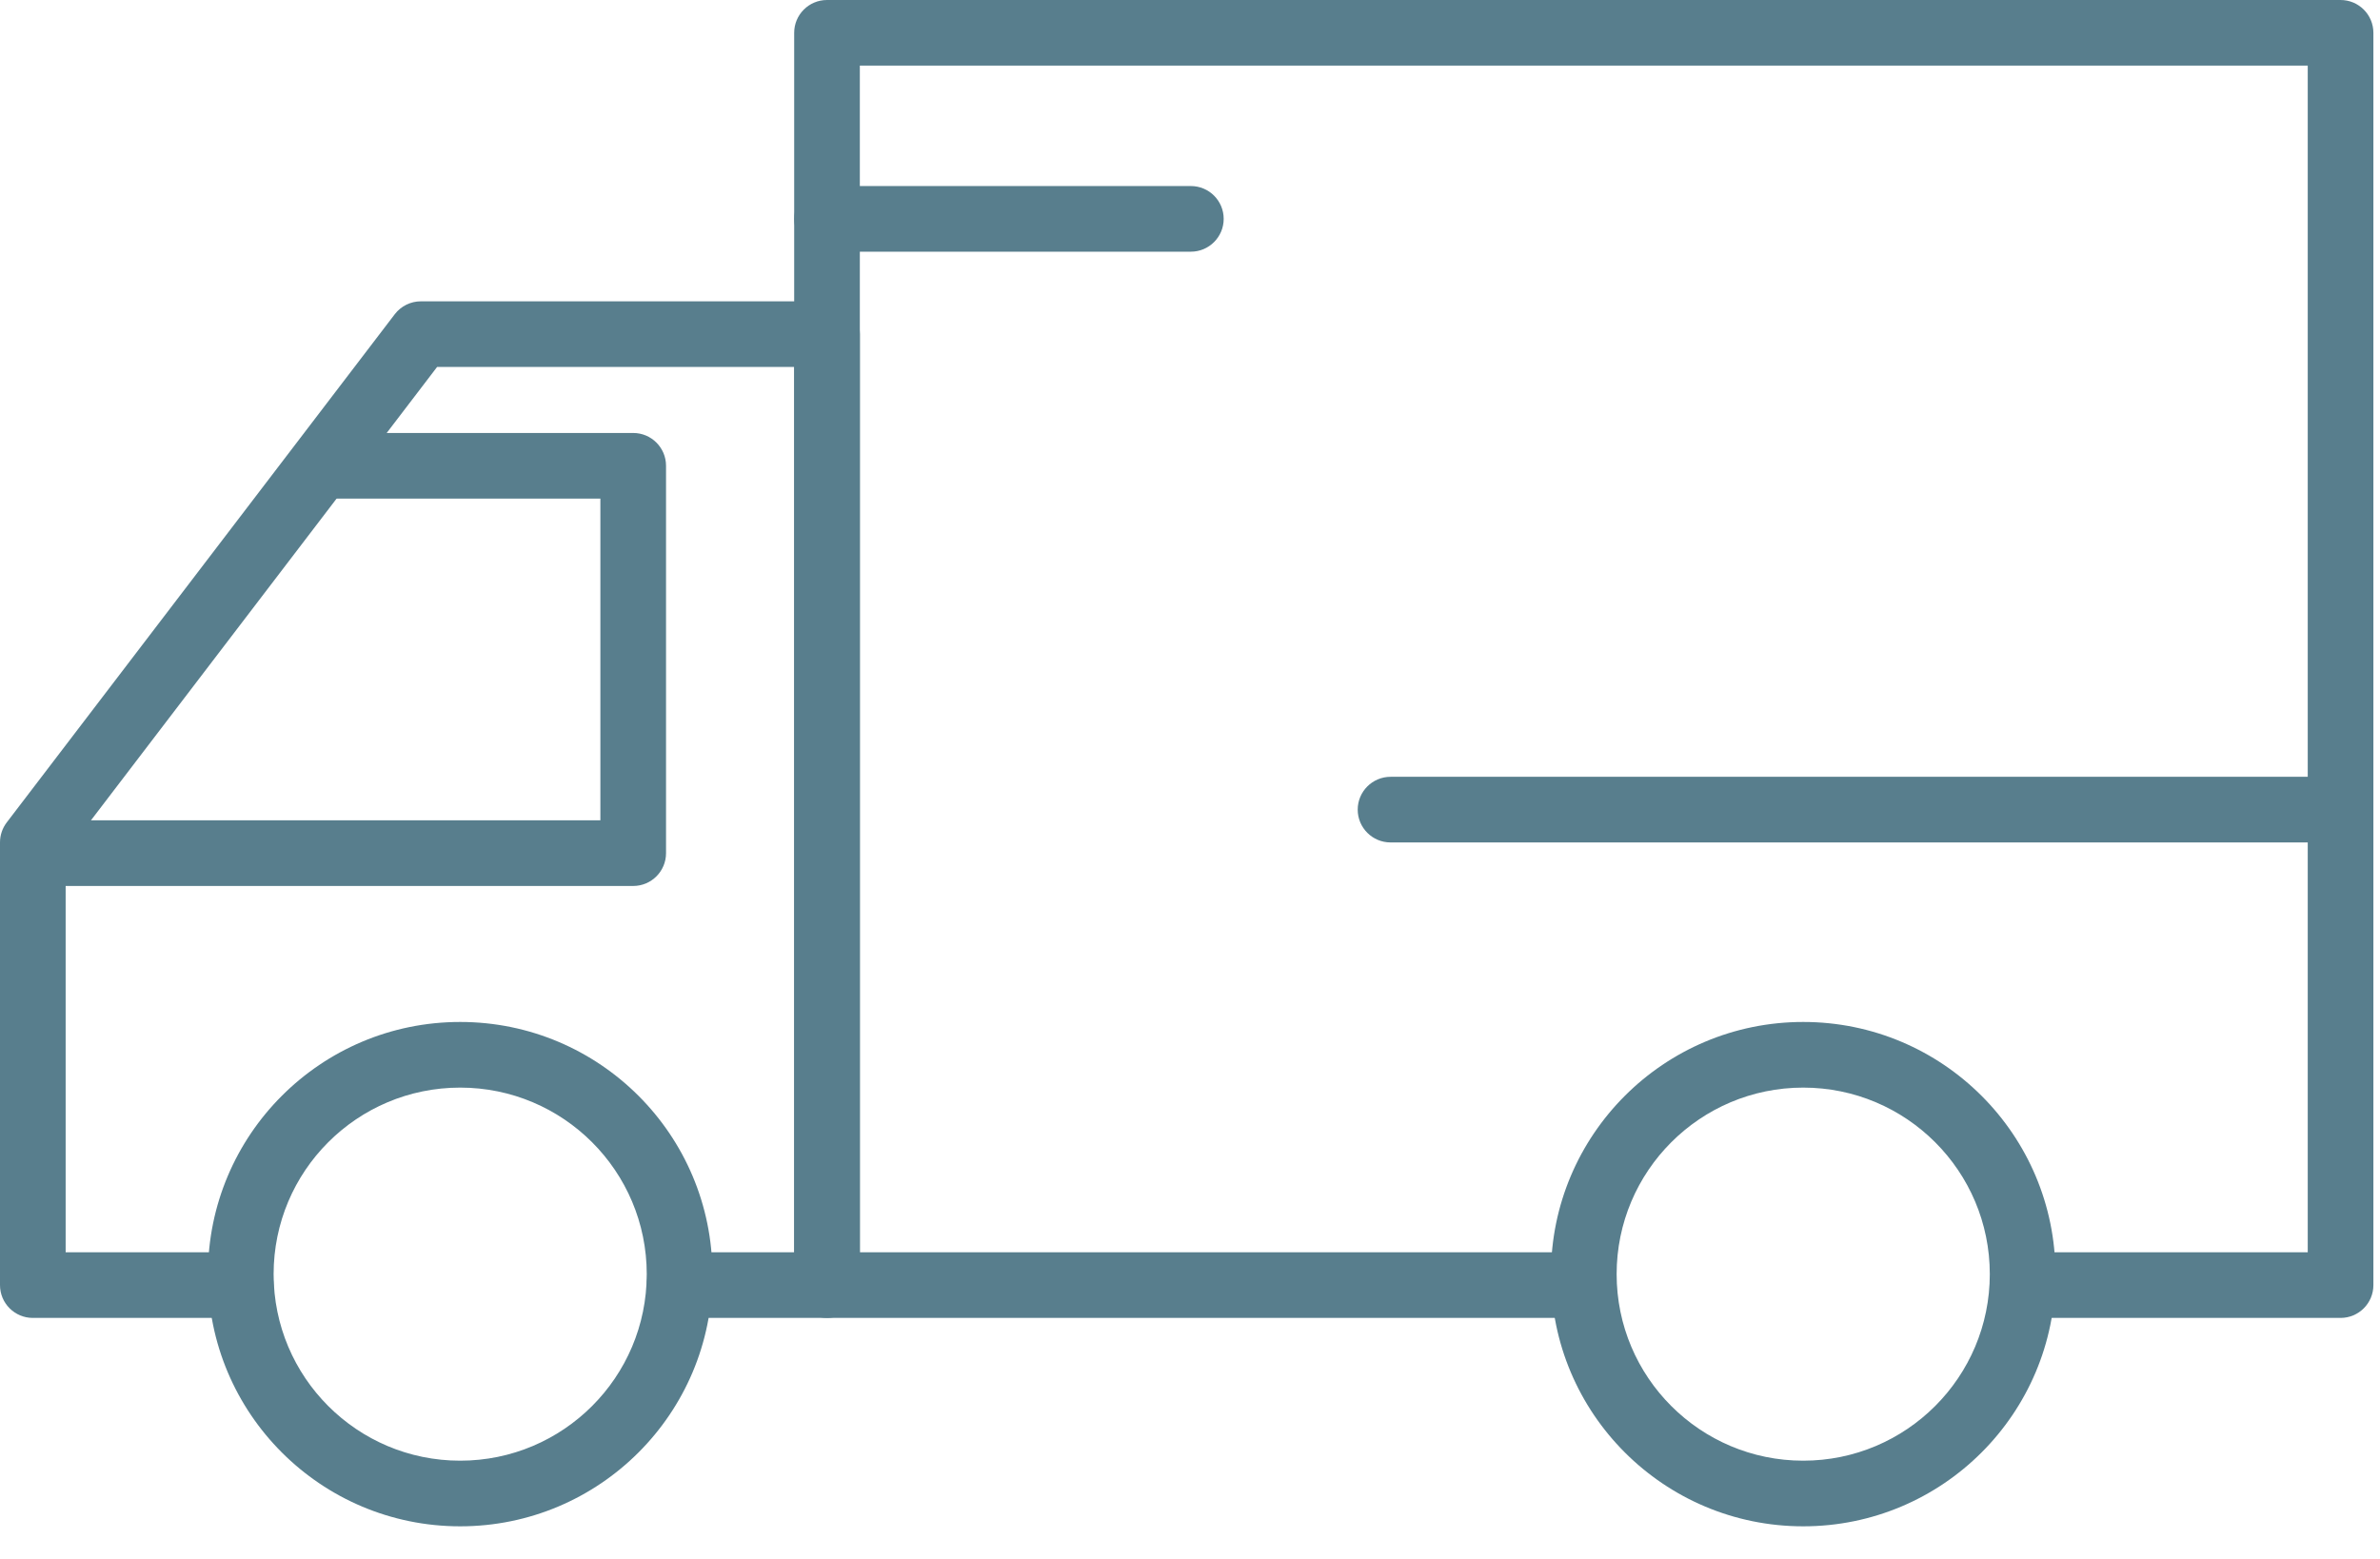
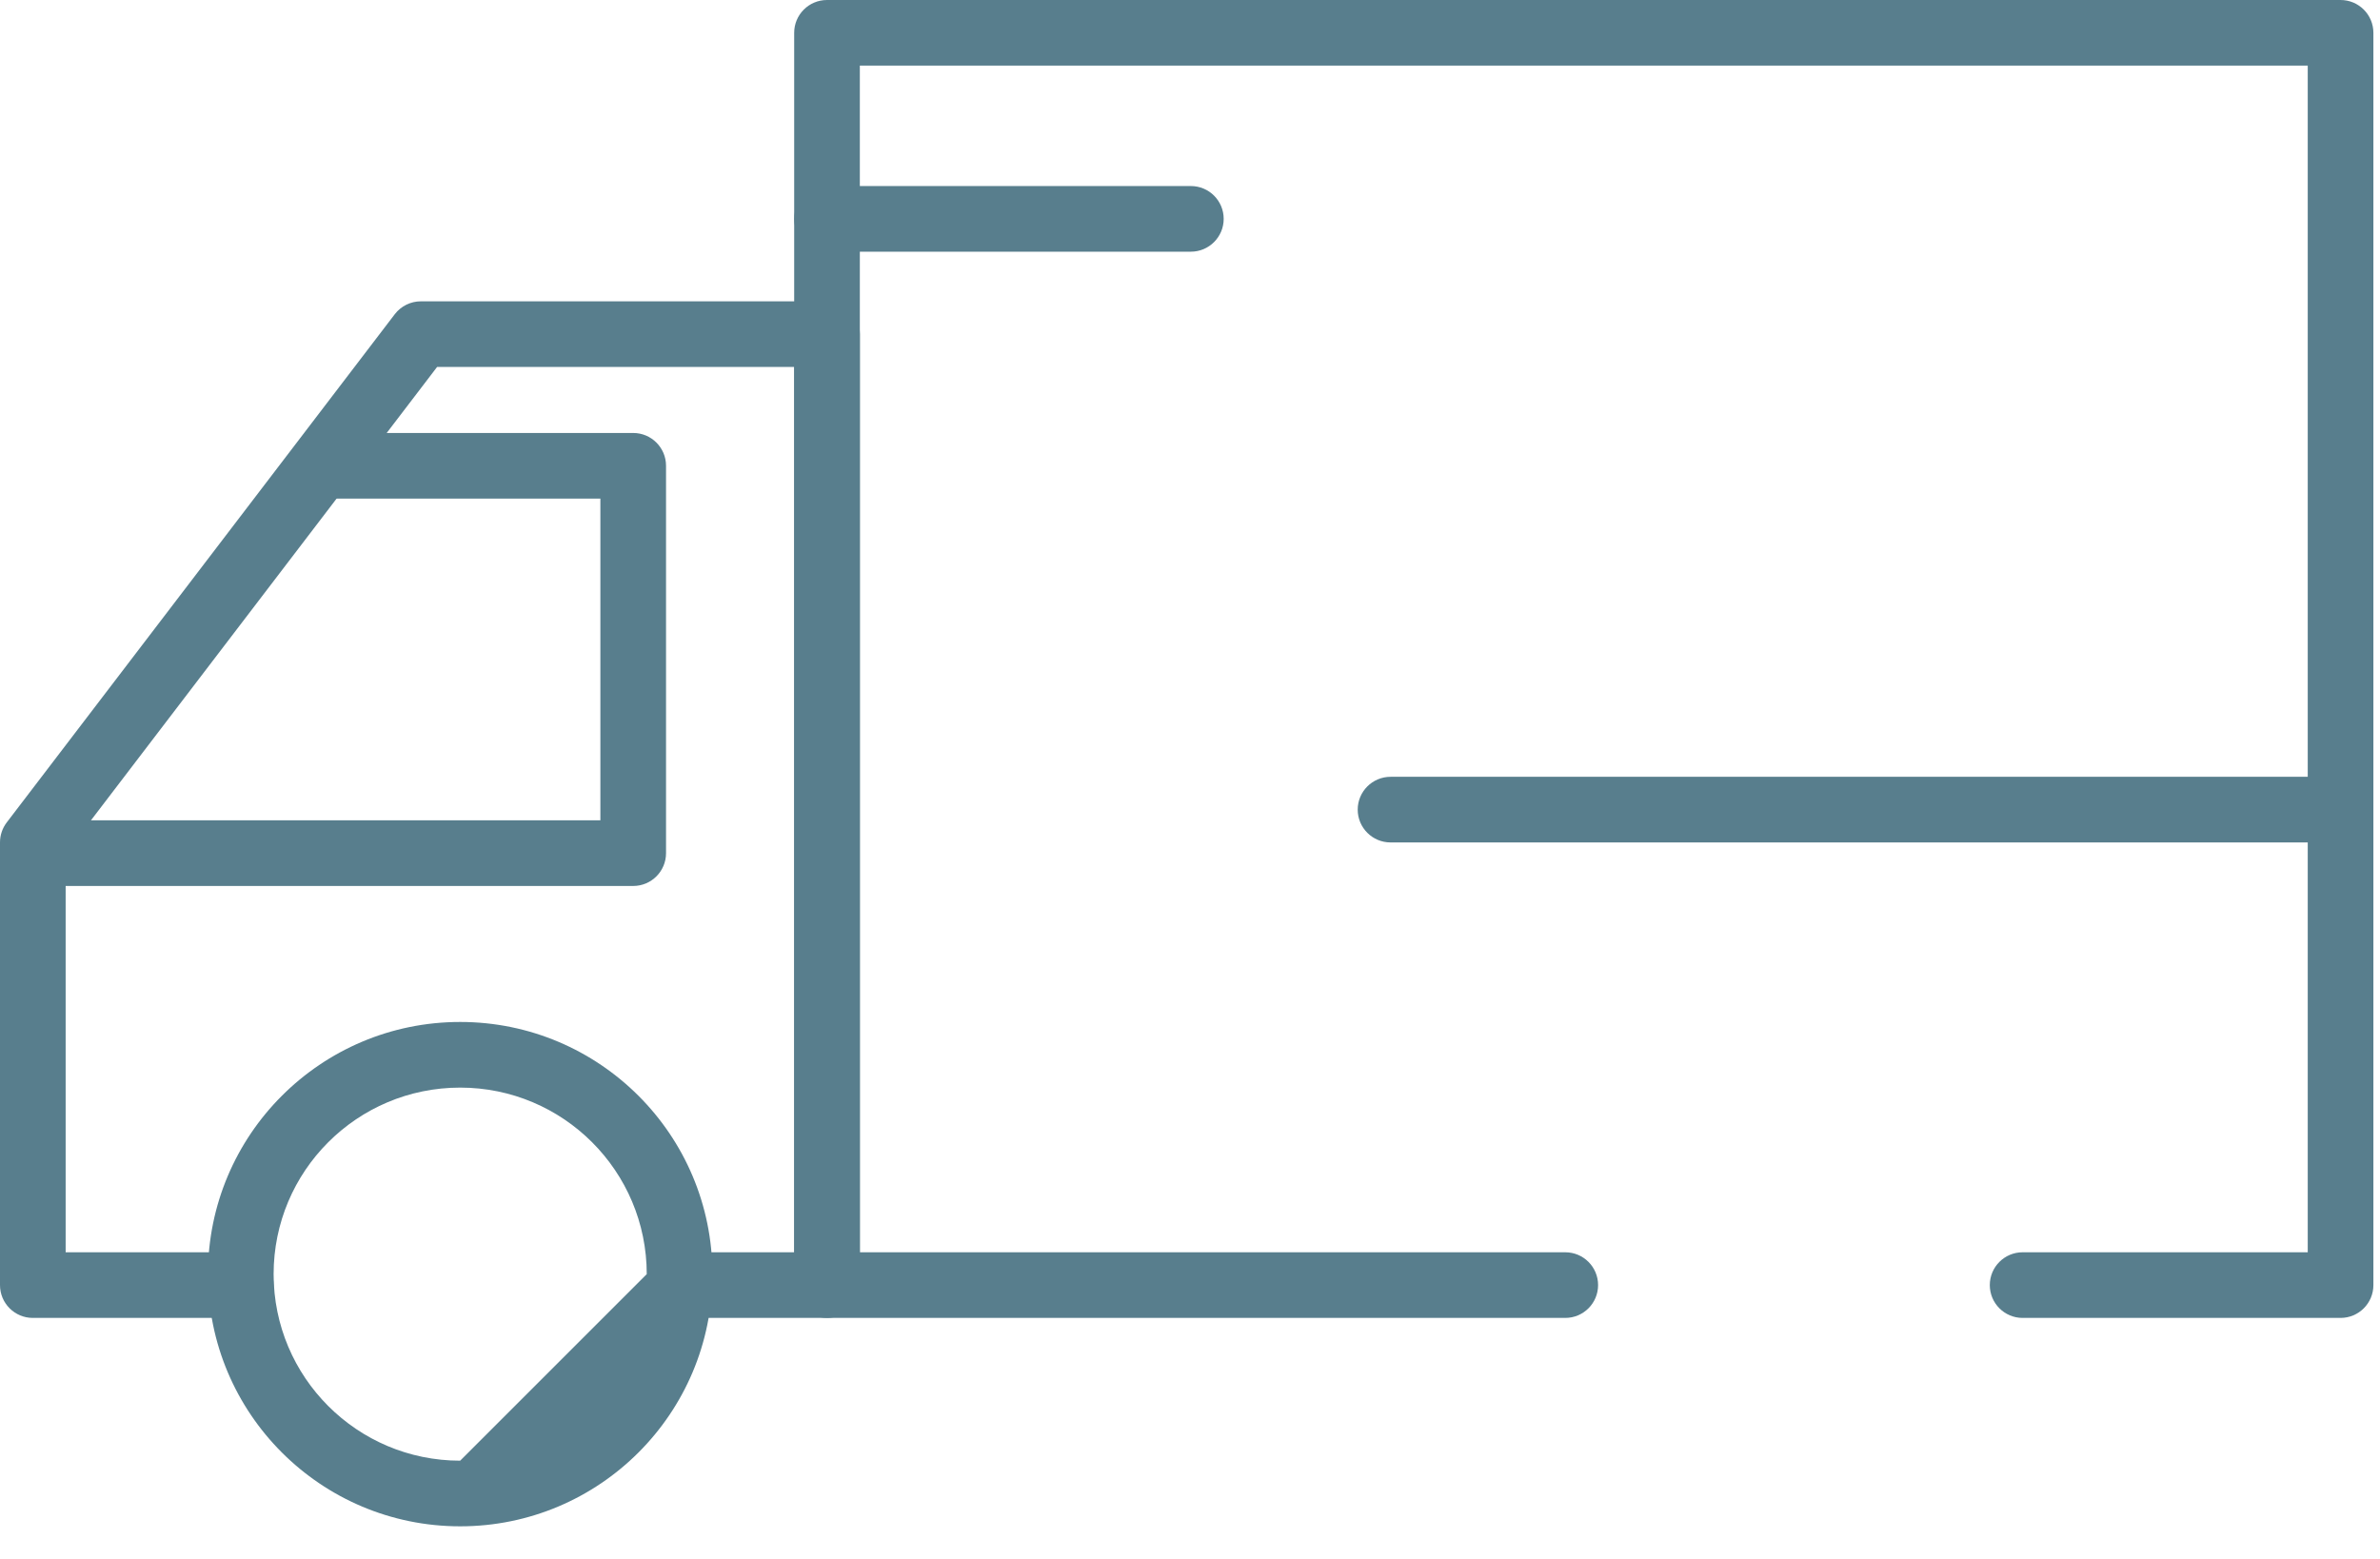
<svg xmlns="http://www.w3.org/2000/svg" width="58px" height="38px" viewBox="0 0 58 38" version="1.1">
  <title>ic_3pllogistics</title>
  <desc>Created with Sketch.</desc>
  <g id="Page-1" stroke="none" stroke-width="1" fill="none" fill-rule="evenodd">
    <g id="ic_3pllogistics" fill="#587E8D" fill-rule="nonzero">
      <path d="M20.954,30.525 L20.954,1.6 L56.239,1.6 L56.239,30.525 L49.291,30.525 C48.849,30.525 48.491,30.883 48.491,31.325 C48.491,31.767 48.849,32.125 49.291,32.125 L57.039,32.125 C57.481,32.125 57.839,31.767 57.839,31.325 L57.839,0.8 C57.839,0.358 57.481,0 57.039,0 L20.154,0 C19.712,0 19.354,0.358 19.354,0.8 L19.354,31.325 C19.354,31.767 19.712,32.125 20.154,32.125 L38.145,32.125 C38.587,32.125 38.945,31.767 38.945,31.325 C38.945,30.883 38.587,30.525 38.145,30.525 L20.954,30.525 Z" id="Stroke-1" />
      <path d="M1.6,20.804 L10.652,8.945 L19.355,8.945 L19.355,30.525 L16.561,30.525 C16.119,30.525 15.761,30.883 15.761,31.325 C15.761,31.767 16.119,32.125 16.561,32.125 L20.155,32.125 C20.597,32.125 20.955,31.767 20.955,31.325 L20.955,8.145 C20.955,7.703 20.597,7.345 20.155,7.345 L10.256,7.345 C10.007,7.345 9.771,7.462 9.62,7.66 L0.164,20.048 C0.058,20.187 -2.22044605e-16,20.358 -2.22044605e-16,20.533 L-2.22044605e-16,31.325 C-2.22044605e-16,31.767 0.358,32.125 0.8,32.125 L5.868,32.125 C6.31,32.125 6.668,31.767 6.668,31.325 C6.668,30.883 6.31,30.525 5.868,30.525 L1.6,30.525 L1.6,20.804 Z" id="Stroke-3" />
      <path d="M14.631,19.996 L0.8,19.996 C0.358,19.996 -0,20.354 -0,20.796 C-0,21.238 0.358,21.596 0.8,21.596 L15.431,21.596 C15.873,21.596 16.231,21.238 16.231,20.796 L16.231,11.354 C16.231,10.912 15.873,10.554 15.431,10.554 L8.035,10.554 C7.593,10.554 7.235,10.912 7.235,11.354 C7.235,11.796 7.593,12.154 8.035,12.154 L14.631,12.154 L14.631,19.996 Z" id="Stroke-5" />
-       <path d="M17.361,31.058 C17.361,34.453 14.609,37.205 11.214,37.205 C7.82,37.205 5.068,34.453 5.068,31.058 C5.068,27.663 7.82,24.911 11.214,24.911 C14.609,24.911 17.361,27.663 17.361,31.058 Z M15.761,31.058 C15.761,28.547 13.725,26.511 11.214,26.511 C8.703,26.511 6.668,28.546 6.668,31.058 C6.668,33.569 8.703,35.605 11.214,35.605 C13.725,35.605 15.761,33.569 15.761,31.058 Z" id="Stroke-7" />
-       <path d="M50.091,31.058 C50.091,34.453 47.339,37.205 43.944,37.205 C40.549,37.205 37.797,34.453 37.797,31.058 C37.797,27.663 40.549,24.911 43.944,24.911 C47.339,24.911 50.091,27.663 50.091,31.058 Z M48.491,31.058 C48.491,28.547 46.455,26.511 43.944,26.511 C41.433,26.511 39.397,28.547 39.397,31.058 C39.397,33.569 41.433,35.605 43.944,35.605 C46.455,35.605 48.491,33.569 48.491,31.058 Z" id="Stroke-9" />
+       <path d="M17.361,31.058 C17.361,34.453 14.609,37.205 11.214,37.205 C7.82,37.205 5.068,34.453 5.068,31.058 C5.068,27.663 7.82,24.911 11.214,24.911 C14.609,24.911 17.361,27.663 17.361,31.058 Z M15.761,31.058 C15.761,28.547 13.725,26.511 11.214,26.511 C8.703,26.511 6.668,28.546 6.668,31.058 C6.668,33.569 8.703,35.605 11.214,35.605 Z" id="Stroke-7" />
      <path d="M29.021,4.535 L20.155,4.535 C19.713,4.535 19.355,4.893 19.355,5.335 C19.355,5.776 19.713,6.135 20.155,6.135 L29.021,6.135 C29.463,6.135 29.821,5.776 29.821,5.335 C29.821,4.893 29.463,4.535 29.021,4.535 Z" id="Stroke-11" />
      <path d="M56.45,18.935 L33.888,18.935 C33.446,18.935 33.087,19.294 33.087,19.735 C33.087,20.177 33.446,20.535 33.888,20.535 L56.45,20.535 C56.891,20.535 57.249,20.177 57.249,19.735 C57.249,19.294 56.891,18.935 56.45,18.935 Z" id="Stroke-13" />
    </g>
  </g>
</svg>